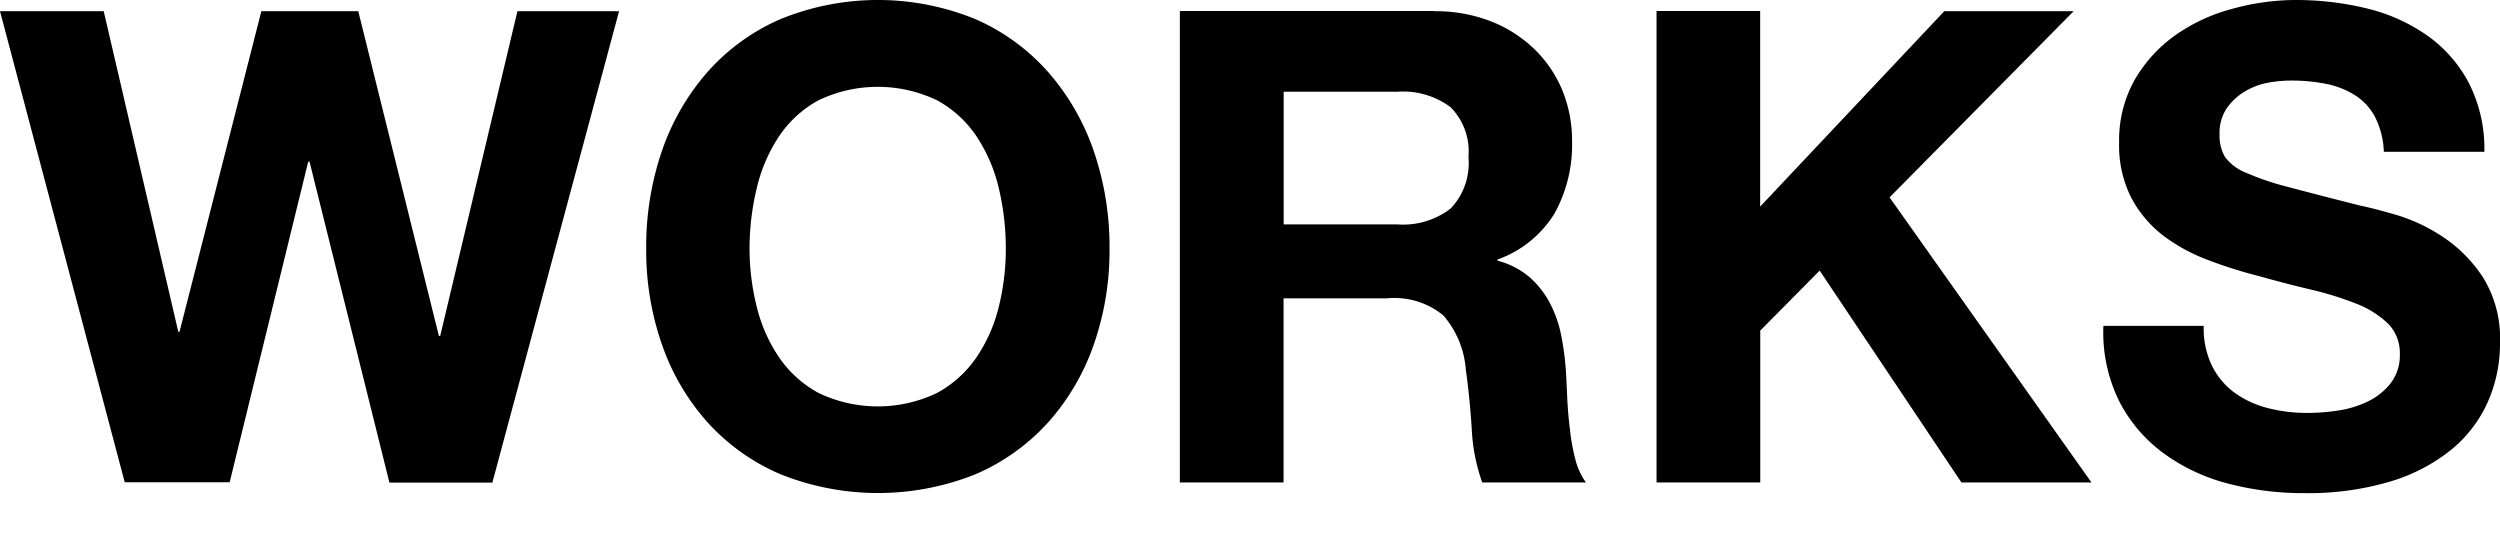
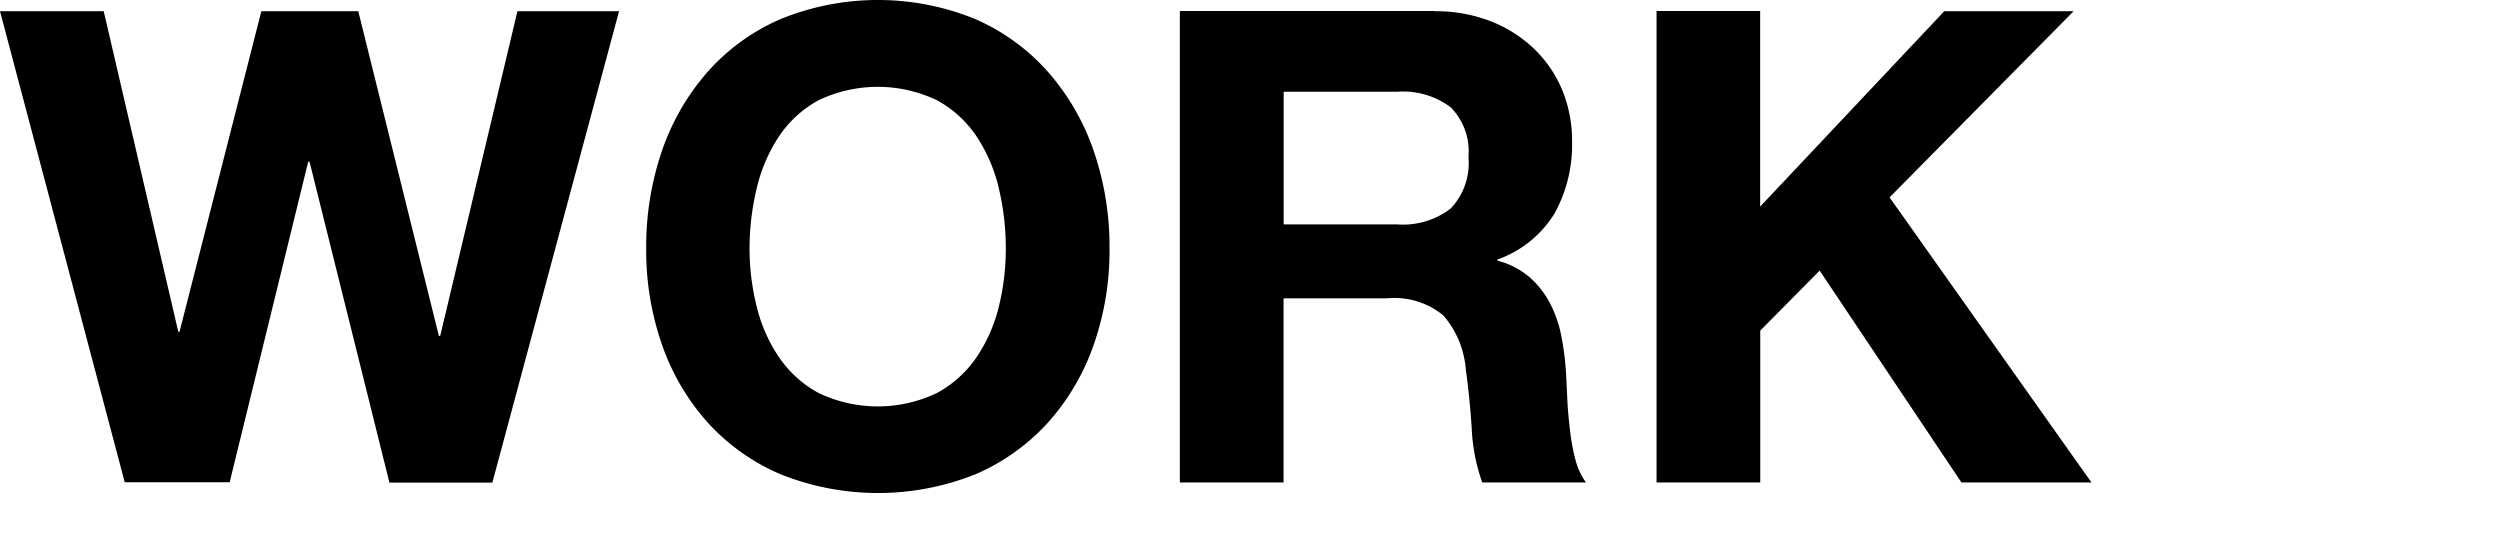
<svg xmlns="http://www.w3.org/2000/svg" id="レイヤー_1" data-name="レイヤー 1" viewBox="0 0 53.032 11.375">
  <defs>
    <style>
      .cls-1 {
        fill: #fff;
      }
    </style>
  </defs>
  <title>nav_works_off</title>
  <rect class="cls-1" width="53.032" height="11.375" />
  <g>
    <path d="M8.26,10.234L6.566,3.43H6.538l-1.666,6.8H2.646L0,0.238H2.2l1.582,6.8H3.808l1.736-6.8H7.6L9.31,7.126H9.338l1.638-6.888h2.156l-2.688,10H8.26Z" />
    <path d="M14.042,3.2a4.981,4.981,0,0,1,.966-1.673A4.407,4.407,0,0,1,16.555.406a5.47,5.47,0,0,1,4.137,0,4.425,4.425,0,0,1,1.54,1.12A4.989,4.989,0,0,1,23.2,3.2a6.243,6.243,0,0,1,.336,2.079A6.036,6.036,0,0,1,23.2,7.315a4.868,4.868,0,0,1-.966,1.645,4.449,4.449,0,0,1-1.54,1.1,5.569,5.569,0,0,1-4.137,0,4.431,4.431,0,0,1-1.547-1.1,4.86,4.86,0,0,1-.966-1.645,6.036,6.036,0,0,1-.336-2.037A6.243,6.243,0,0,1,14.042,3.2Zm2.009,3.3a3.3,3.3,0,0,0,.469,1.071,2.4,2.4,0,0,0,.84.763,2.908,2.908,0,0,0,2.52,0,2.4,2.4,0,0,0,.84-0.763A3.3,3.3,0,0,0,21.189,6.5a5.1,5.1,0,0,0,.147-1.225A5.5,5.5,0,0,0,21.189,4a3.379,3.379,0,0,0-.469-1.1,2.381,2.381,0,0,0-.84-0.771,2.908,2.908,0,0,0-2.52,0,2.377,2.377,0,0,0-.84.771A3.379,3.379,0,0,0,16.051,4,5.47,5.47,0,0,0,15.9,5.278,5.077,5.077,0,0,0,16.051,6.5Z" />
    <path d="M30.422,0.238a3.219,3.219,0,0,1,1.211.217,2.788,2.788,0,0,1,.924.595,2.6,2.6,0,0,1,.588.875A2.81,2.81,0,0,1,33.348,3a3.011,3.011,0,0,1-.371,1.526,2.334,2.334,0,0,1-1.211.979V5.53a1.685,1.685,0,0,1,.672.343,1.913,1.913,0,0,1,.434.546,2.548,2.548,0,0,1,.245.693,6,6,0,0,1,.1.756q0.014,0.239.028,0.56T33.3,9.086a4.341,4.341,0,0,0,.112.637,1.459,1.459,0,0,0,.231.512h-2.2A3.894,3.894,0,0,1,31.22,9.1q-0.042-.659-0.126-1.261a1.983,1.983,0,0,0-.476-1.147,1.633,1.633,0,0,0-1.19-.364h-2.2v3.906h-2.2v-10h5.39ZM29.638,4.76a1.659,1.659,0,0,0,1.134-.336,1.394,1.394,0,0,0,.378-1.092,1.331,1.331,0,0,0-.378-1.057,1.685,1.685,0,0,0-1.134-.329H27.23V4.76h2.408Z" />
    <path d="M37.338,0.238V4.382l3.905-4.144h2.744L40.083,4.187l4.283,6.048H41.608L38.6,5.74l-1.26,1.273v3.221h-2.2v-10h2.2Z" />
-     <path d="M46.928,7.771a1.578,1.578,0,0,0,.482.566,2.087,2.087,0,0,0,.707.322,3.326,3.326,0,0,0,.84.1,4.316,4.316,0,0,0,.631-0.049,2.194,2.194,0,0,0,.629-0.188,1.381,1.381,0,0,0,.49-0.385,0.967,0.967,0,0,0,.2-0.623,0.879,0.879,0,0,0-.259-0.658,2.046,2.046,0,0,0-.68-0.42,6.741,6.741,0,0,0-.951-0.294q-0.533-.126-1.078-0.28a9.712,9.712,0,0,1-1.092-.343A3.775,3.775,0,0,1,45.891,5a2.476,2.476,0,0,1-.678-0.8,2.432,2.432,0,0,1-.26-1.169,2.612,2.612,0,0,1,.329-1.337,3,3,0,0,1,.86-0.945,3.759,3.759,0,0,1,1.205-.56A5.085,5.085,0,0,1,48.692,0a6.388,6.388,0,0,1,1.5.175,3.753,3.753,0,0,1,1.28.567,2.868,2.868,0,0,1,.89,1A3.066,3.066,0,0,1,52.7,3.22H50.568a1.776,1.776,0,0,0-.188-0.741,1.229,1.229,0,0,0-.428-0.462,1.81,1.81,0,0,0-.609-0.238,3.73,3.73,0,0,0-.748-0.07,2.6,2.6,0,0,0-.533.056,1.451,1.451,0,0,0-.482.2,1.223,1.223,0,0,0-.357.351,0.943,0.943,0,0,0-.14.531,0.9,0.9,0,0,0,.112.477,1,1,0,0,0,.441.336,5.576,5.576,0,0,0,.91.308q0.58,0.155,1.519.393,0.28,0.056.776,0.2a3.7,3.7,0,0,1,.987.469,2.99,2.99,0,0,1,.847.86,2.45,2.45,0,0,1,.357,1.38,3.06,3.06,0,0,1-.266,1.273,2.766,2.766,0,0,1-.791,1.015,3.792,3.792,0,0,1-1.3.665,6.132,6.132,0,0,1-1.8.238,6.3,6.3,0,0,1-1.6-.2A4.023,4.023,0,0,1,45.9,9.618a3.147,3.147,0,0,1-.945-1.106,3.292,3.292,0,0,1-.336-1.6h2.128A1.827,1.827,0,0,0,46.928,7.771Z" />
  </g>
</svg>